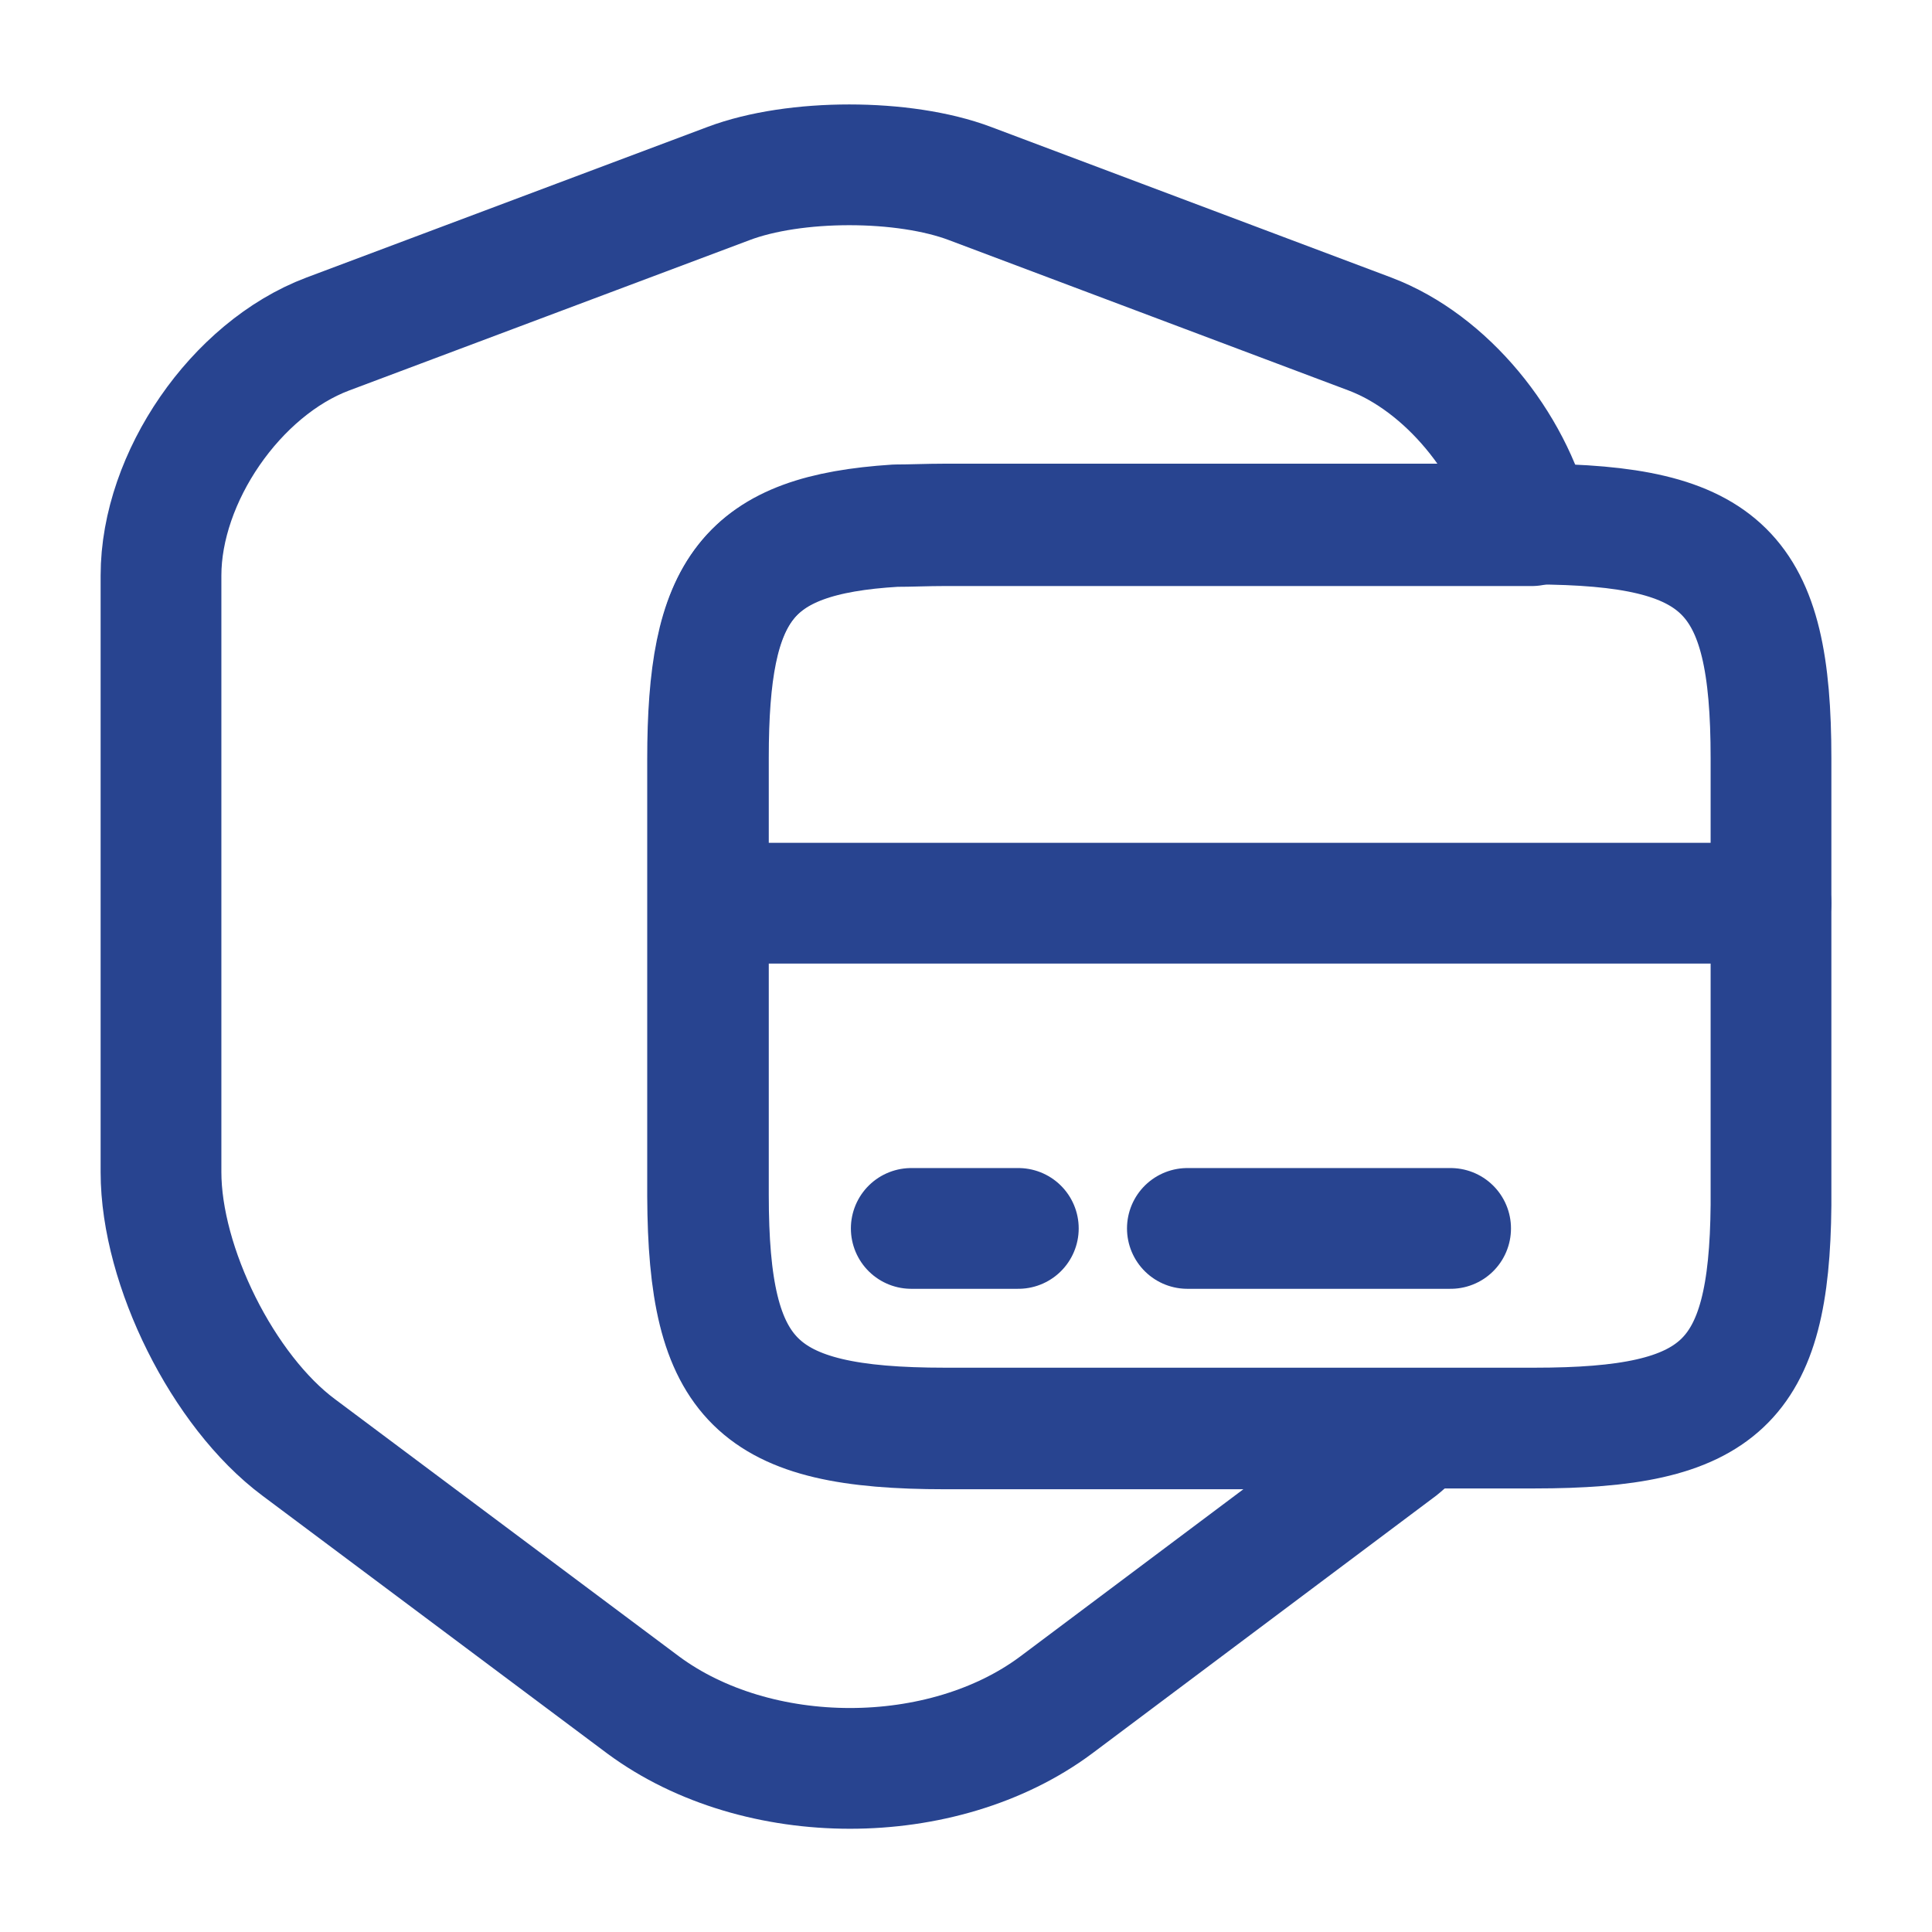
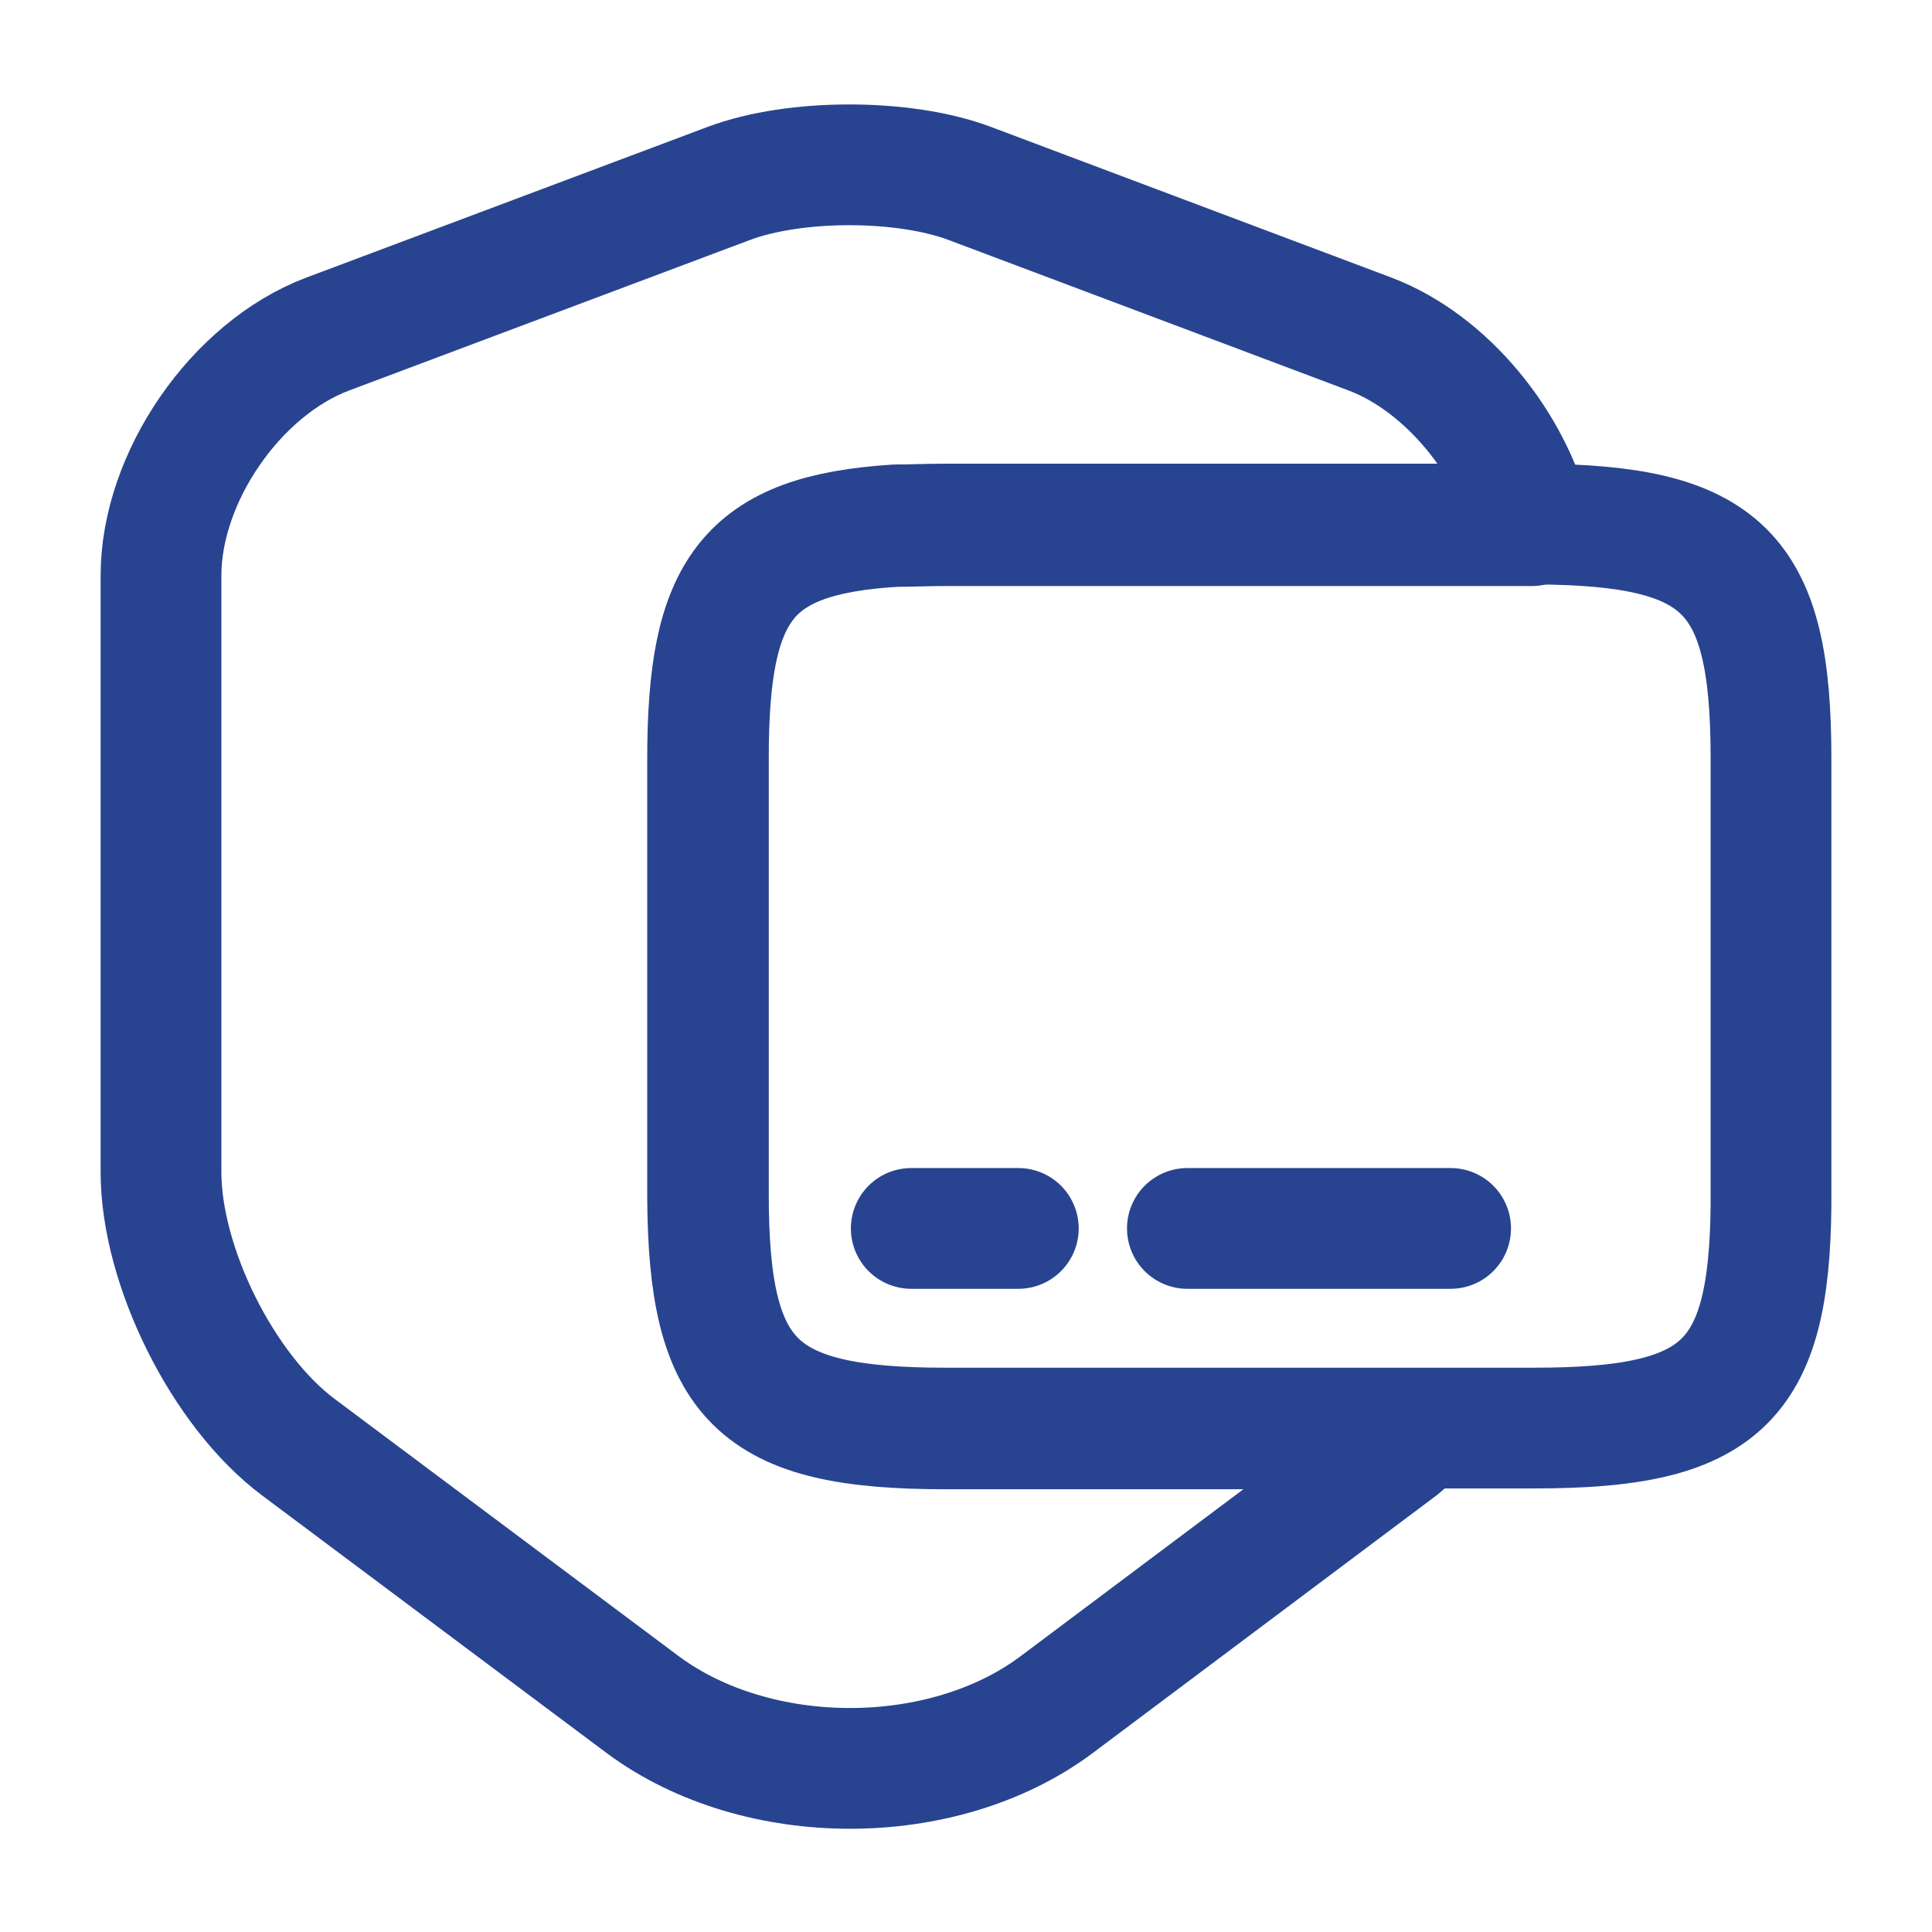
<svg xmlns="http://www.w3.org/2000/svg" width="800px" height="800px" viewBox="0 0 24 24" fill="none">
  <title>Dmaxos Network Security</title>
  <path d="M11.74 17.75H17.66C17.57 17.83 17.48 17.9 17.39 17.98L13.12 21.18C11.71 22.23 9.41 22.23 7.99 21.18L3.71 17.98C2.77 17.28 2 15.73 2 14.56V7.15C2 5.93 2.93 4.58 4.07 4.15L9.05 2.28C9.87 1.97 11.23 1.97 12.05 2.28L17.02 4.15C17.97 4.51 18.78 5.51 19.03 6.53H11.73C11.51 6.53 11.31 6.54 11.12 6.54C9.27 6.65 8.79 7.32 8.79 9.43V14.86C8.8 17.16 9.39 17.75 11.74 17.75Z" stroke="#284490" stroke-width="1.5" stroke-linecap="round" stroke-linejoin="round" />
-   <path d="M8.8 11.22H22" stroke="#284490" stroke-width="1.5" stroke-miterlimit="10" stroke-linecap="round" stroke-linejoin="round" />
  <path d="M22 9.42V14.97C21.98 17.19 21.37 17.74 19.06 17.74H11.74C9.39 17.74 8.8 17.15 8.8 14.84V9.41C8.8 7.31 9.28 6.64 11.13 6.52C11.32 6.52 11.52 6.51 11.74 6.51H19.06C21.41 6.52 22 7.1 22 9.42Z" stroke="#284490" stroke-width="1.5" stroke-linecap="round" stroke-linejoin="round" />
  <path d="M11.32 15.26H12.65" stroke="#284490" stroke-width="1.5" stroke-miterlimit="10" stroke-linecap="round" stroke-linejoin="round" />
  <path d="M14.75 15.26H18.02" stroke="#284490" stroke-width="1.5" stroke-miterlimit="10" stroke-linecap="round" stroke-linejoin="round" />
</svg>